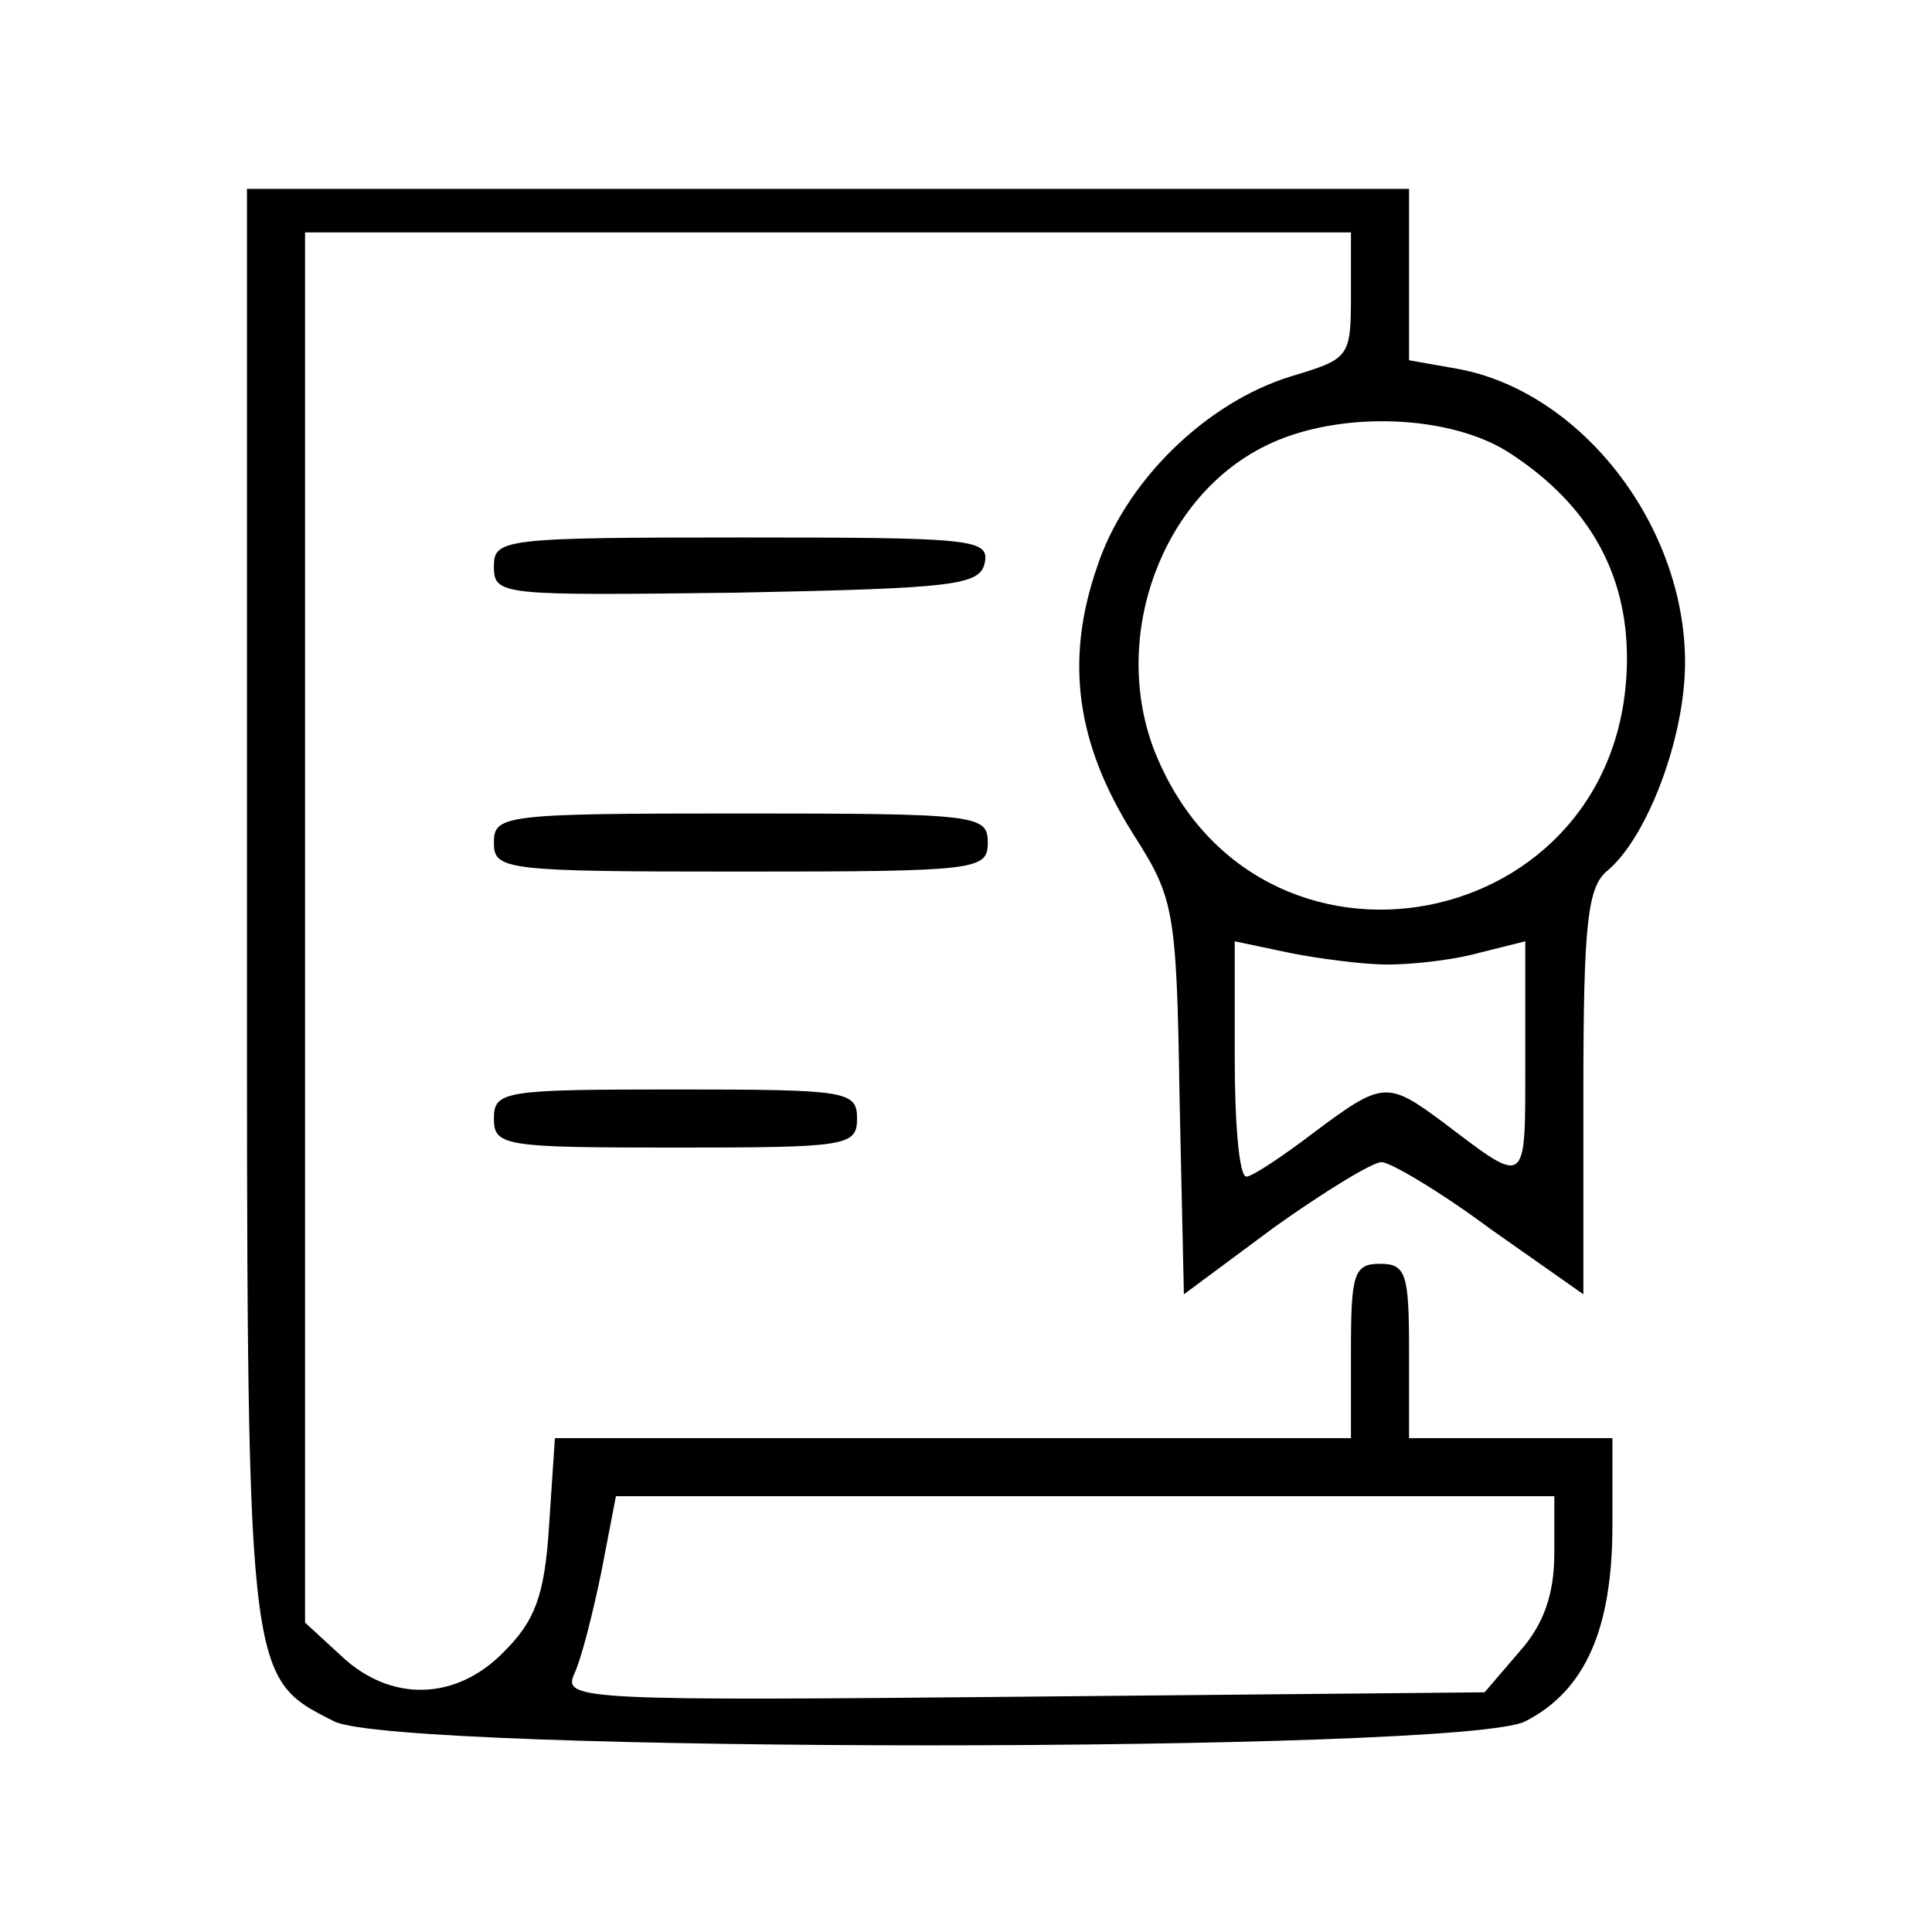
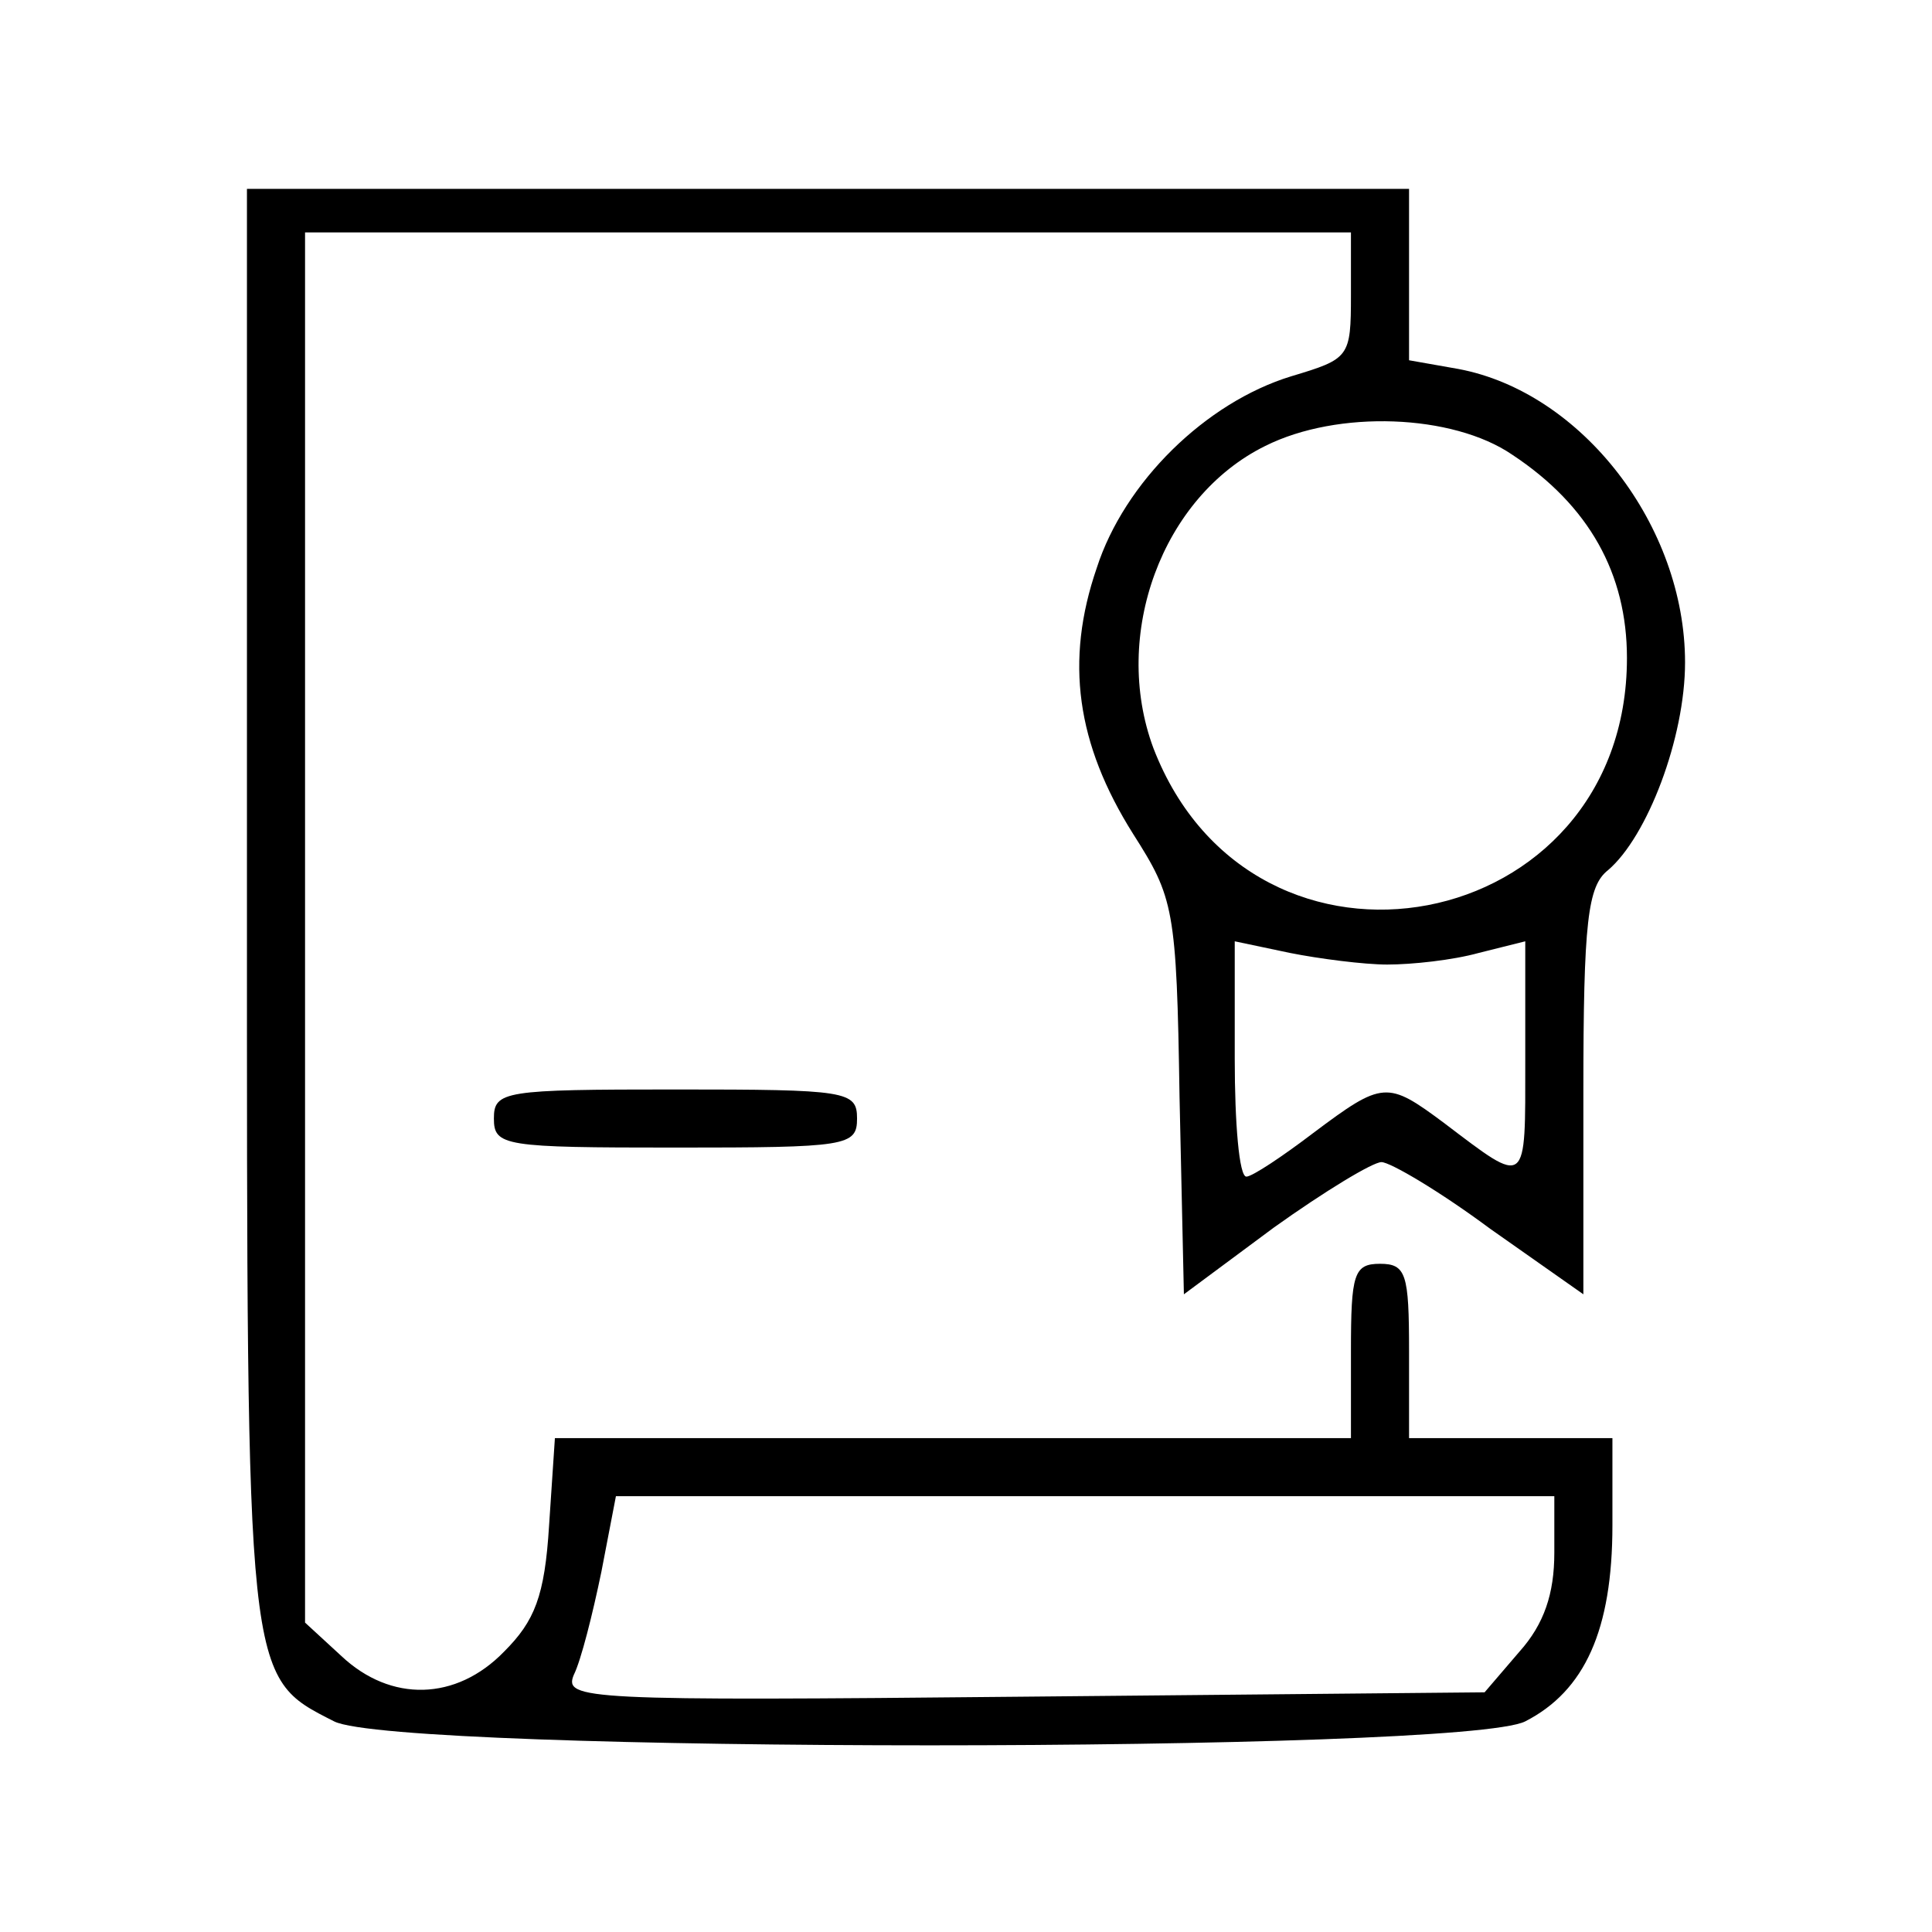
<svg xmlns="http://www.w3.org/2000/svg" version="1.0" width="48pt" height="48pt" viewBox="0 0 133 133" preserveAspectRatio="xMidYMid meet">
  <g transform="translate(0,133) scale(0.1,-0.1)" fill="#000000" stroke="none">
    <path d="M170 710 c0 -539 -1 -534 60 -565 43 -22 777 -22 820 0 41 21 60 63 60 135 l0 60 -70 0 -70 0 0 60 c0 53 -2 60 -20 60 -18 0 -20 -7 -20 -60 l0 -60 -274 0 -274 0 -4 -60 c-3 -49 -10 -66 -31 -87 -33 -34 -78 -35 -112 -3 l-25 23 0 479 0 478 360 0 360 0 0 -43 c0 -43 -1 -44 -41 -56 -59 -18 -115 -73 -134 -132 -22 -64 -14 -121 25 -183 28 -44 30 -51 32 -181 l3 -136 62 46 c35 25 68 45 74 45 6 0 40 -20 75 -46 l64 -45 0 139 c0 118 3 142 17 153 27 23 53 91 53 143 0 94 -71 186 -156 202 l-34 6 0 59 0 59 -400 0 -400 0 0 -490z m871 307 c53 -35 79 -82 79 -140 0 -192 -257 -241 -326 -62 -29 78 6 173 77 208 50 25 129 22 170 -6z m-86 -351 c17 0 45 3 63 8 l32 8 0 -82 c0 -88 2 -87 -56 -43 -39 29 -42 29 -90 -7 -21 -16 -42 -30 -46 -30 -5 0 -8 37 -8 81 l0 81 38 -8 c20 -4 51 -8 67 -8z m115 -405 c0 -28 -7 -49 -24 -68 l-24 -28 -317 -3 c-303 -3 -317 -2 -310 15 5 10 13 42 19 71 l10 52 323 0 323 0 0 -39z" />
-     <path d="M340 940 c0 -20 5 -20 167 -18 151 3 168 5 171 21 3 16 -10 17 -167 17 -165 0 -171 -1 -171 -20z" />
-     <path d="M340 750 c0 -19 7 -20 170 -20 163 0 170 1 170 20 0 19 -7 20 -170 20 -163 0 -170 -1 -170 -20z" />
    <path d="M340 560 c0 -19 7 -20 125 -20 118 0 125 1 125 20 0 19 -7 20 -125 20 -118 0 -125 -1 -125 -20z" />
  </g>
</svg>